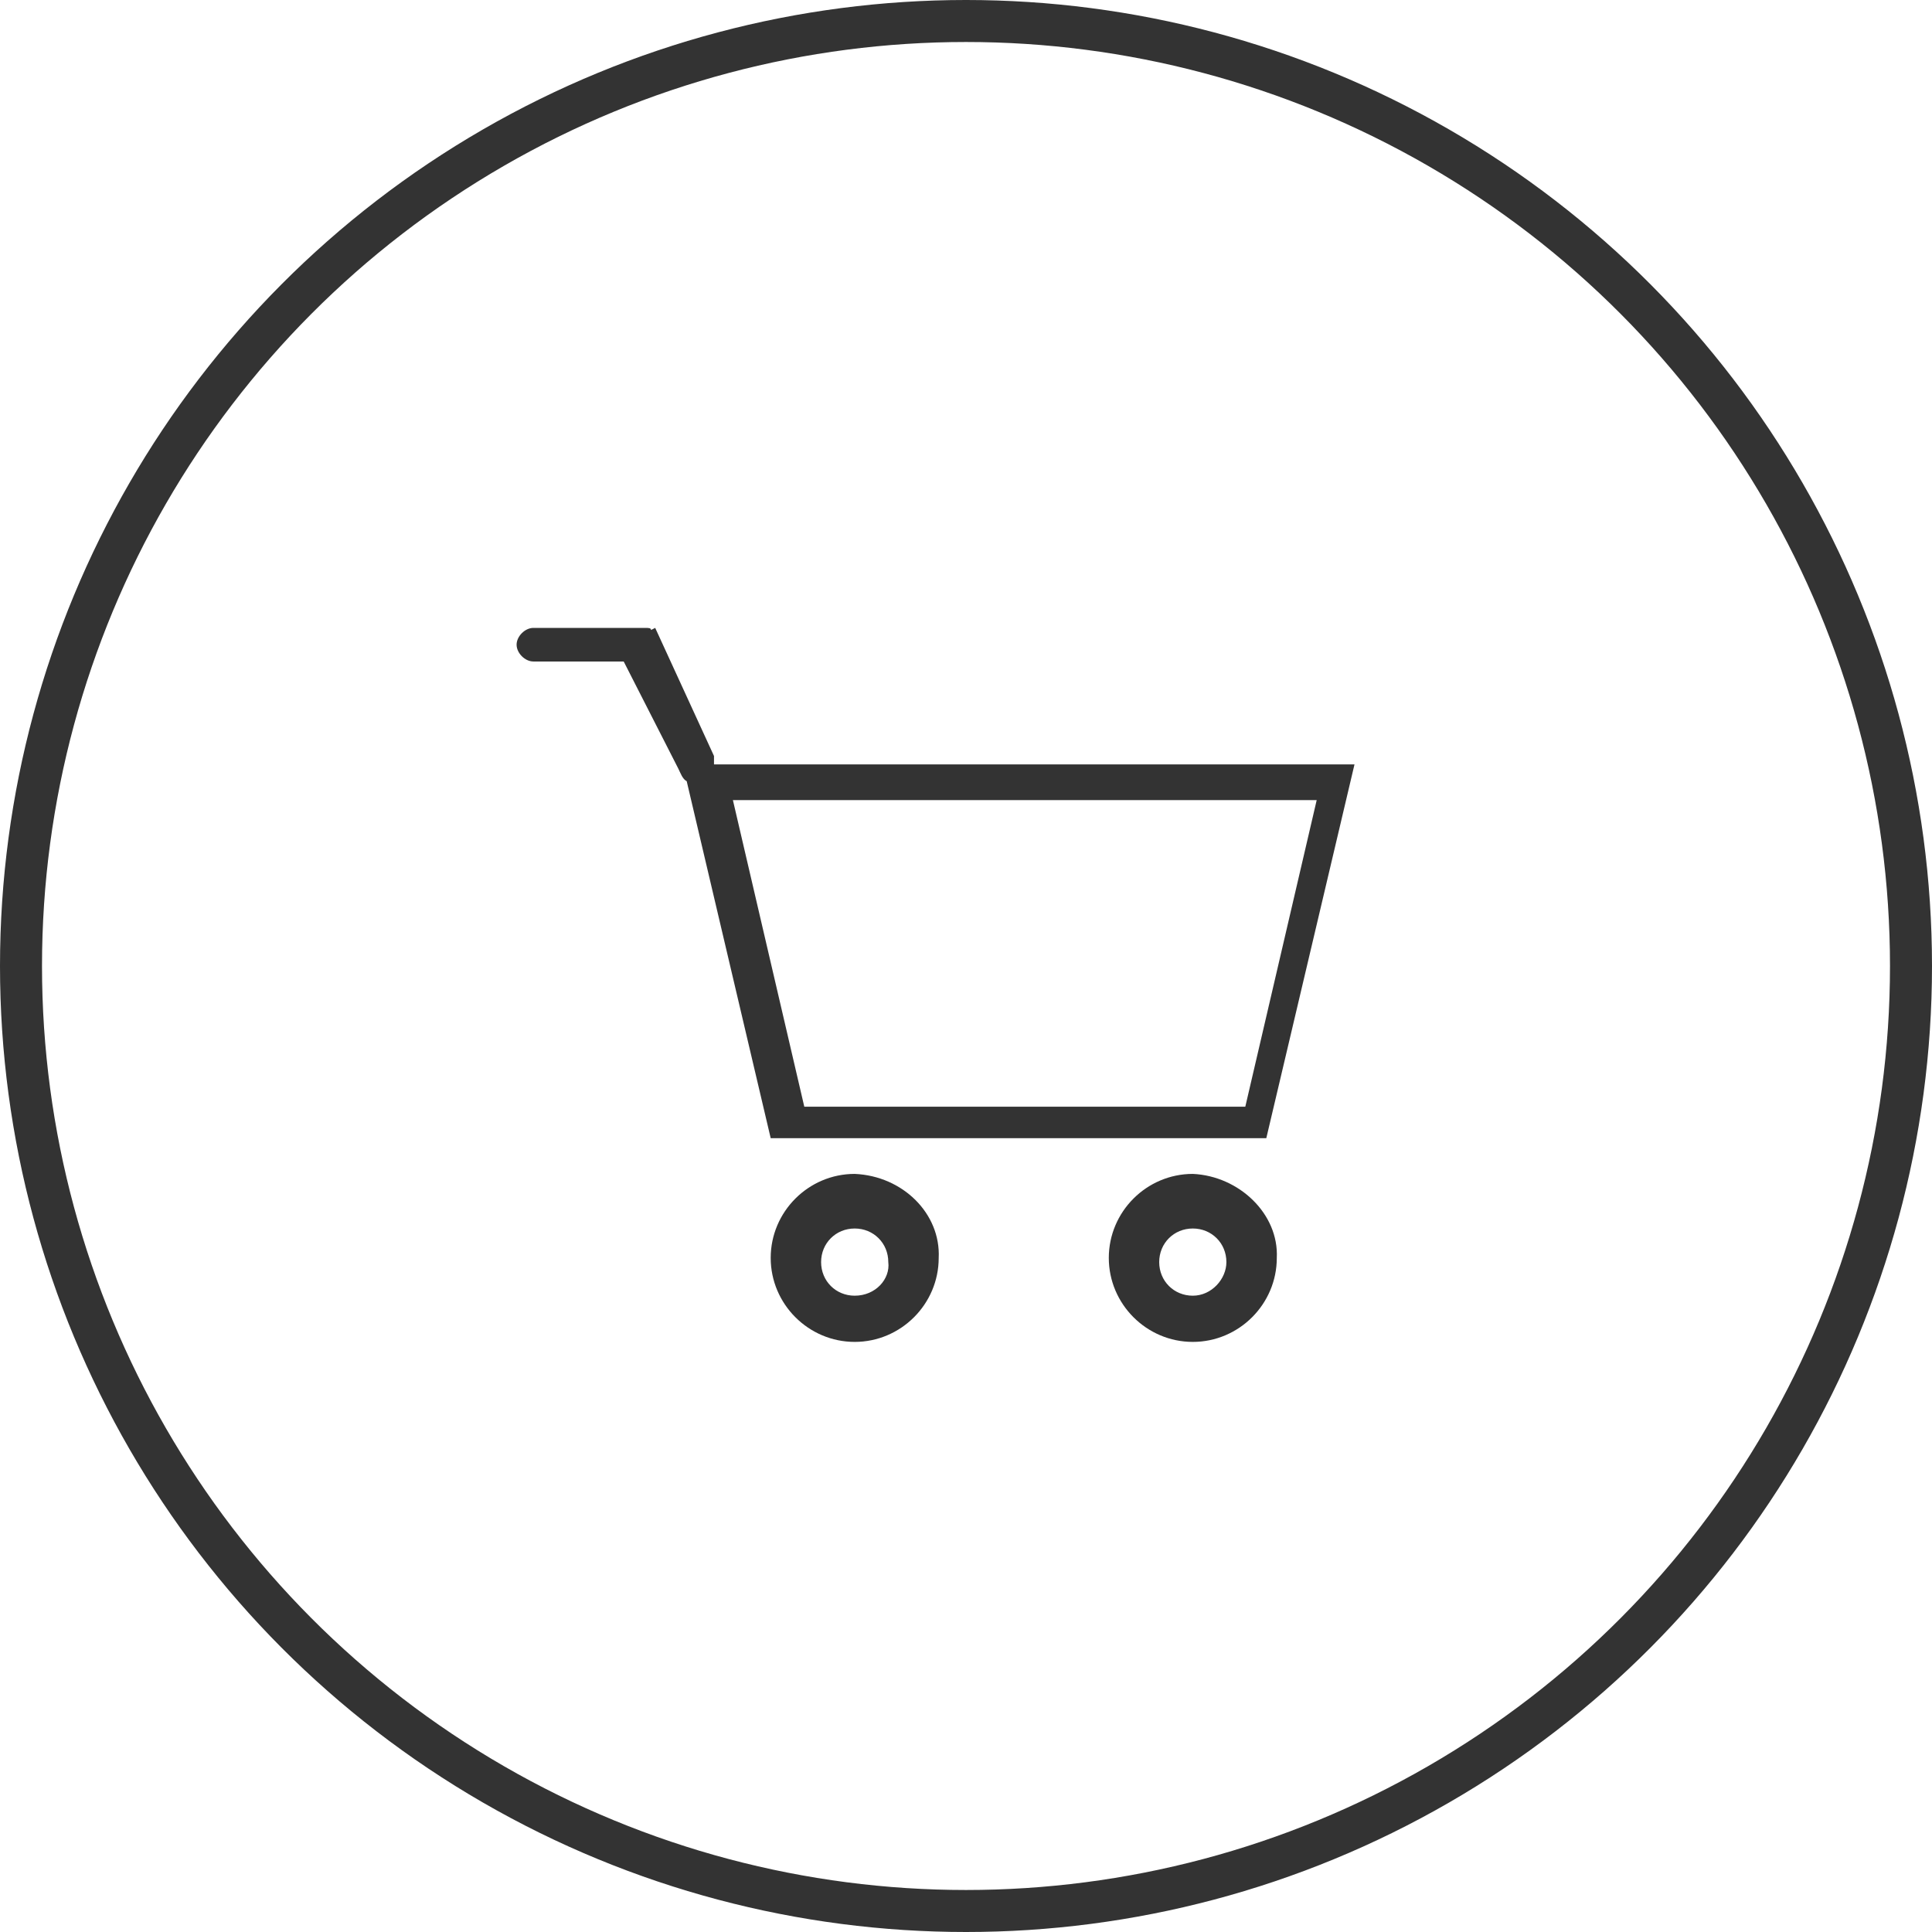
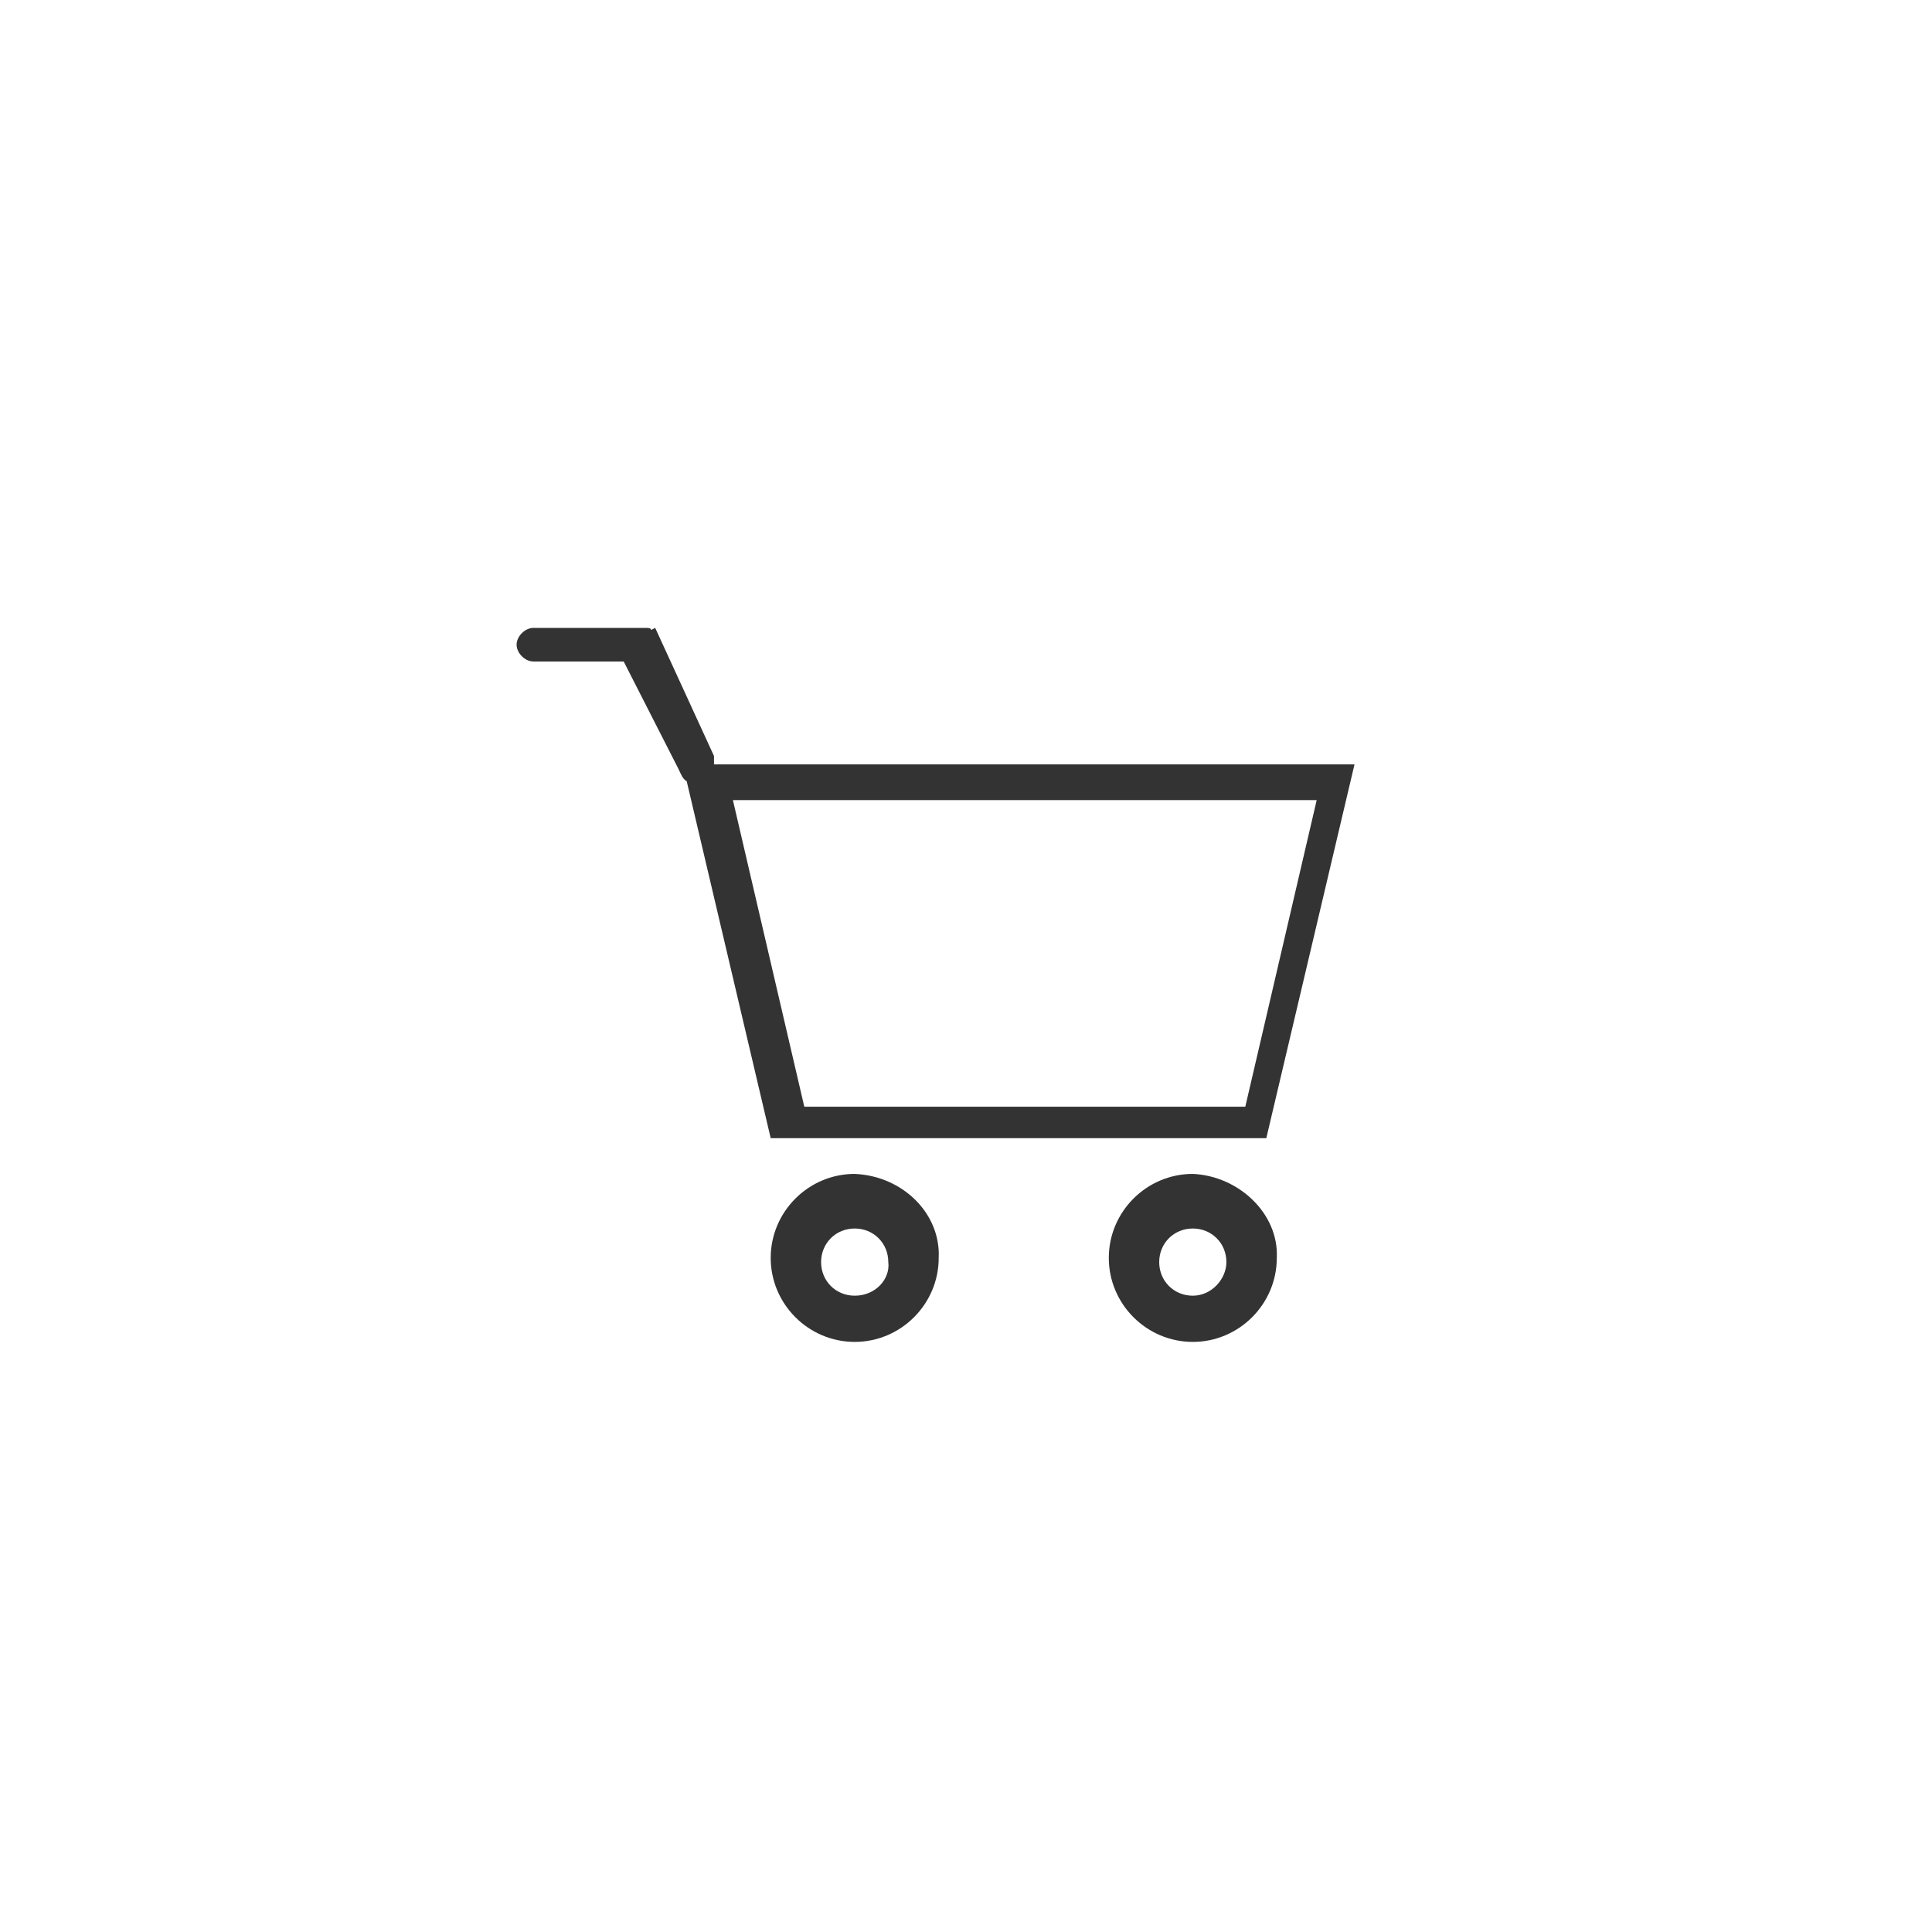
<svg xmlns="http://www.w3.org/2000/svg" version="1.1" id="Gruppe_26" x="0px" y="0px" viewBox="0 0 92 92" style="enable-background:new 0 0 92 92;" xml:space="preserve">
  <style type="text/css">
	.st0{fill:#FFFFFF;fill-opacity:0;stroke:#333333;stroke-width:2;stroke-linejoin:round;}
	.st1{fill:#333333;}
</style>
-   <circle id="Ellipse_1_Kopie_2" class="st0" cx="46" cy="46" r="45" />
  <path id="Form_2" class="st1" d="M34,36.5c0-0.4,0-0.5,0-0.5l0,0l0,0l-2.8-6.1l0,0L31,30l0,0c0-0.1-0.1-0.1-0.3-0.1  c-0.1,0-0.3,0-0.4,0h-4.9c-0.4,0-0.8,0.4-0.8,0.8c0,0.4,0.4,0.8,0.8,0.8h4.3l2.6,5.1c0.1,0.2,0.2,0.5,0.4,0.6l4,17h23.6l4.2-17.8H34  V36.5z M59.3,52.7h-21l-3.4-14.6h27.8L59.3,52.7z M56.8,55.9c-2.2,0-4,1.8-4,4s1.8,4,4,4s4-1.8,4-4l0,0C60.9,57.8,59,56,56.8,55.9  L56.8,55.9z M56.8,61.7c-0.9,0-1.6-0.7-1.6-1.6c0-0.9,0.7-1.6,1.6-1.6c0.9,0,1.6,0.7,1.6,1.6l0,0C58.4,60.9,57.7,61.7,56.8,61.7  L56.8,61.7L56.8,61.7z M40.7,55.9c-2.2,0-4,1.8-4,4s1.8,4,4,4s4-1.8,4-4l0,0C44.8,57.8,43,56,40.7,55.9L40.7,55.9z M40.7,61.7  c-0.9,0-1.6-0.7-1.6-1.6c0-0.9,0.7-1.6,1.6-1.6s1.6,0.7,1.6,1.6l0,0C42.4,60.9,41.7,61.7,40.7,61.7L40.7,61.7L40.7,61.7z" />
</svg>